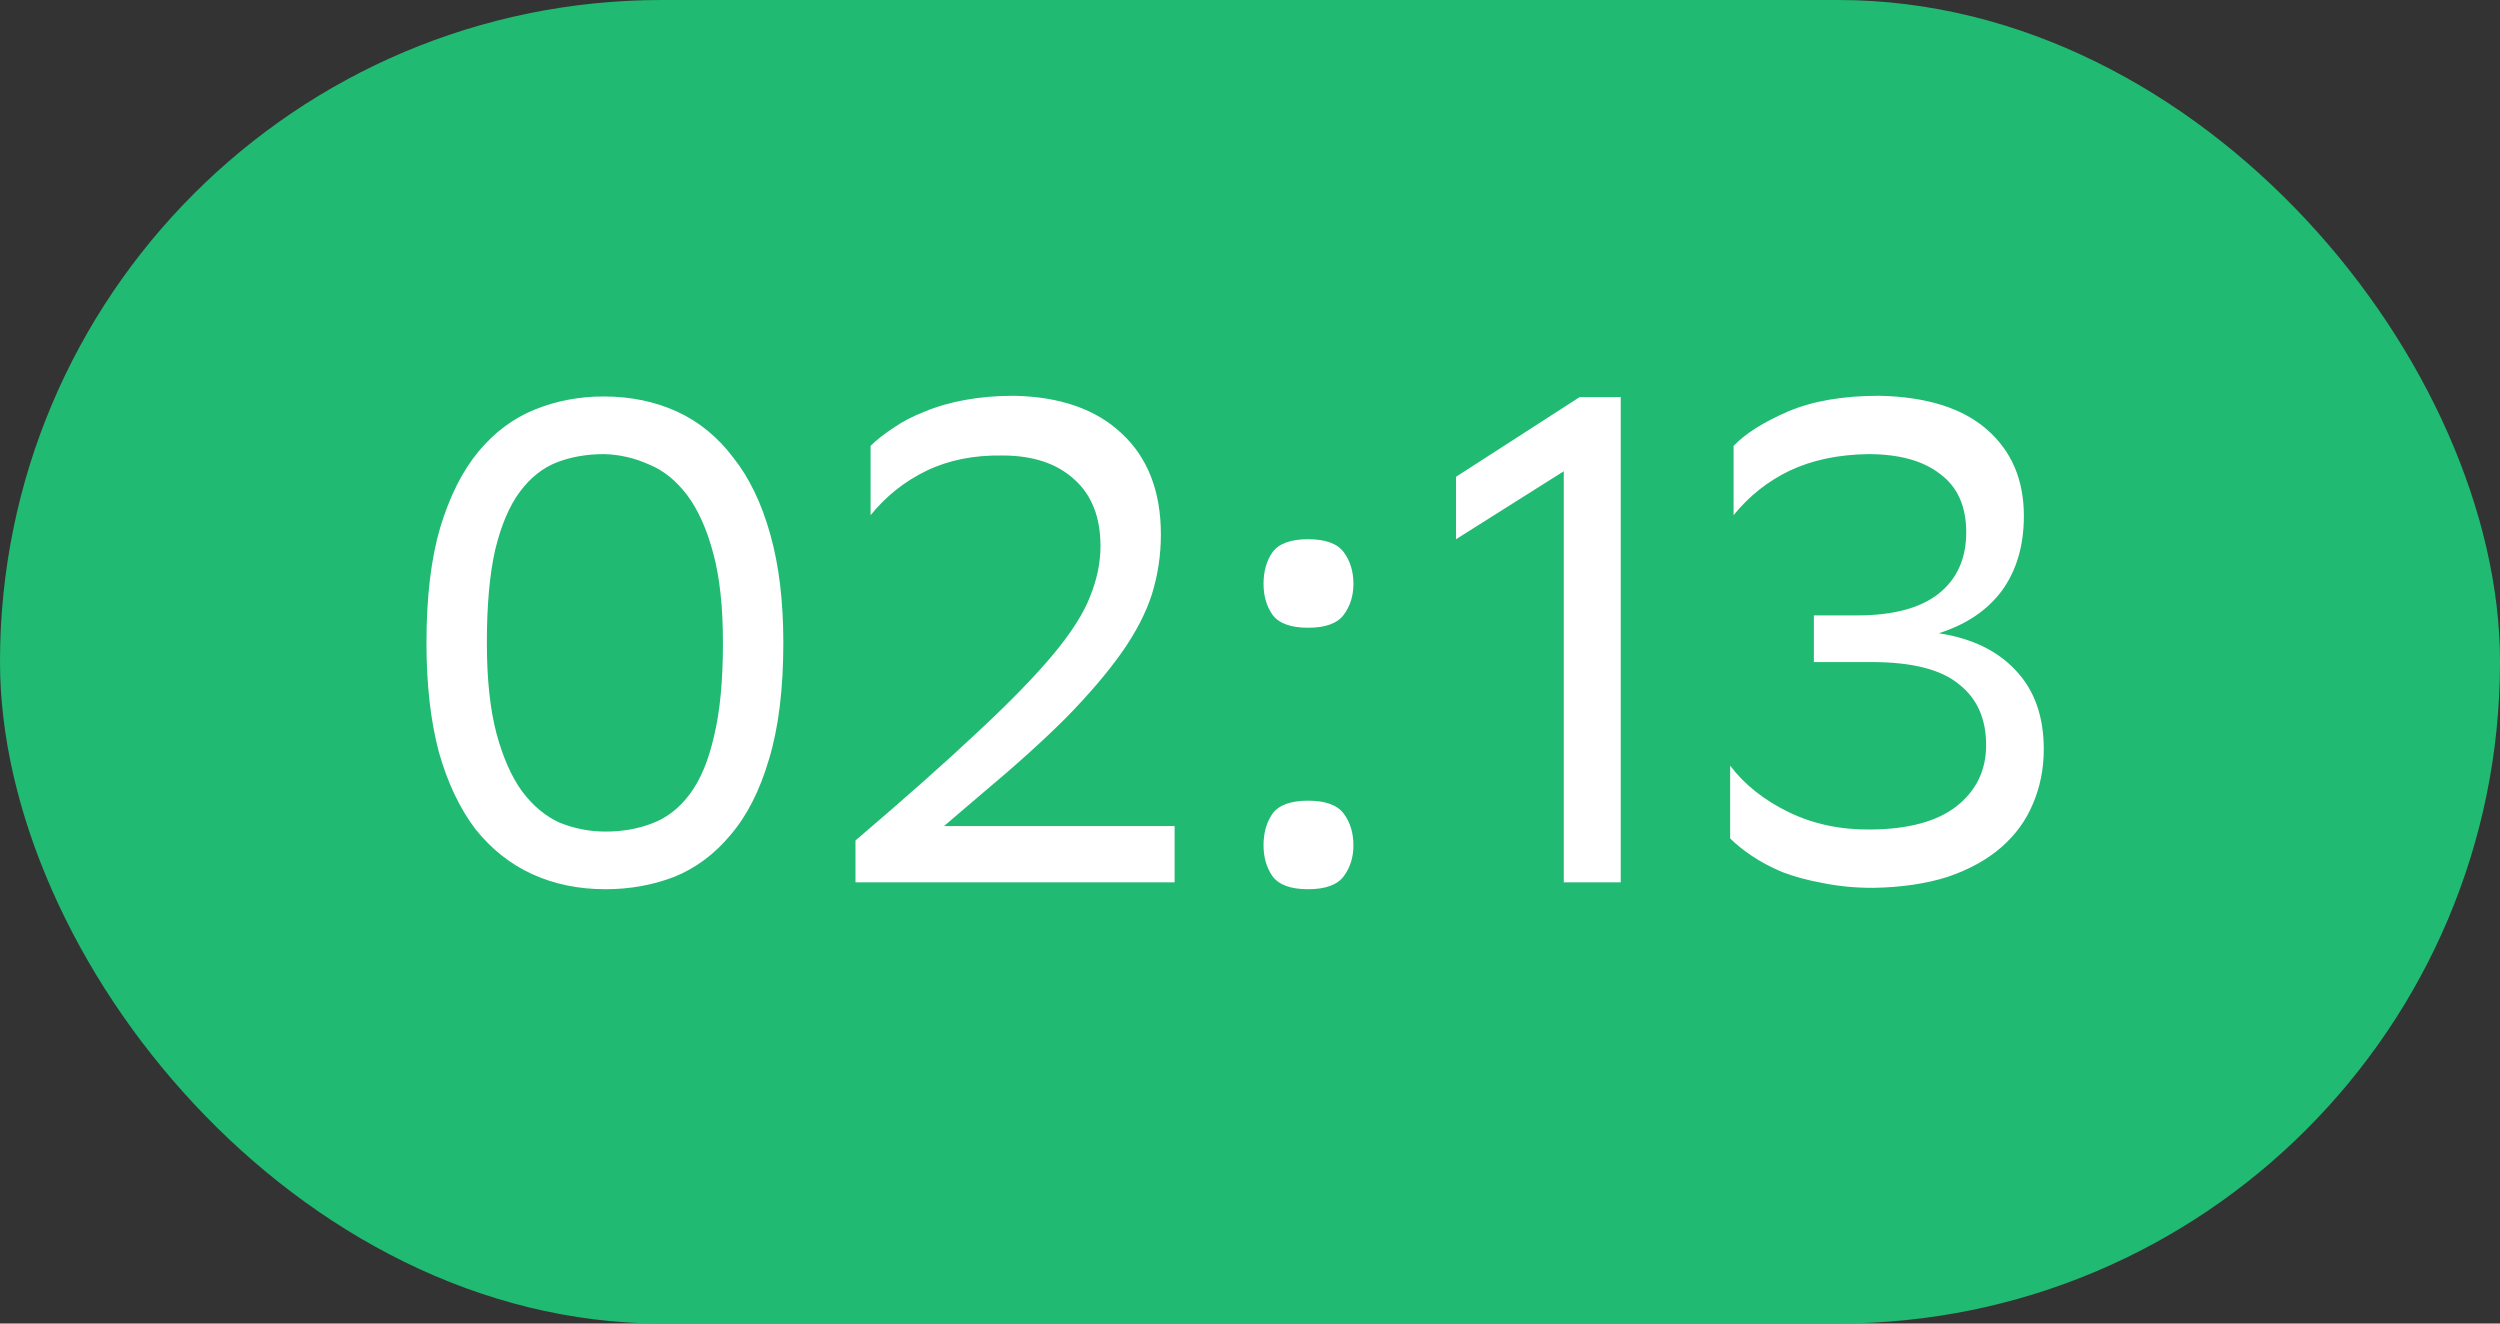
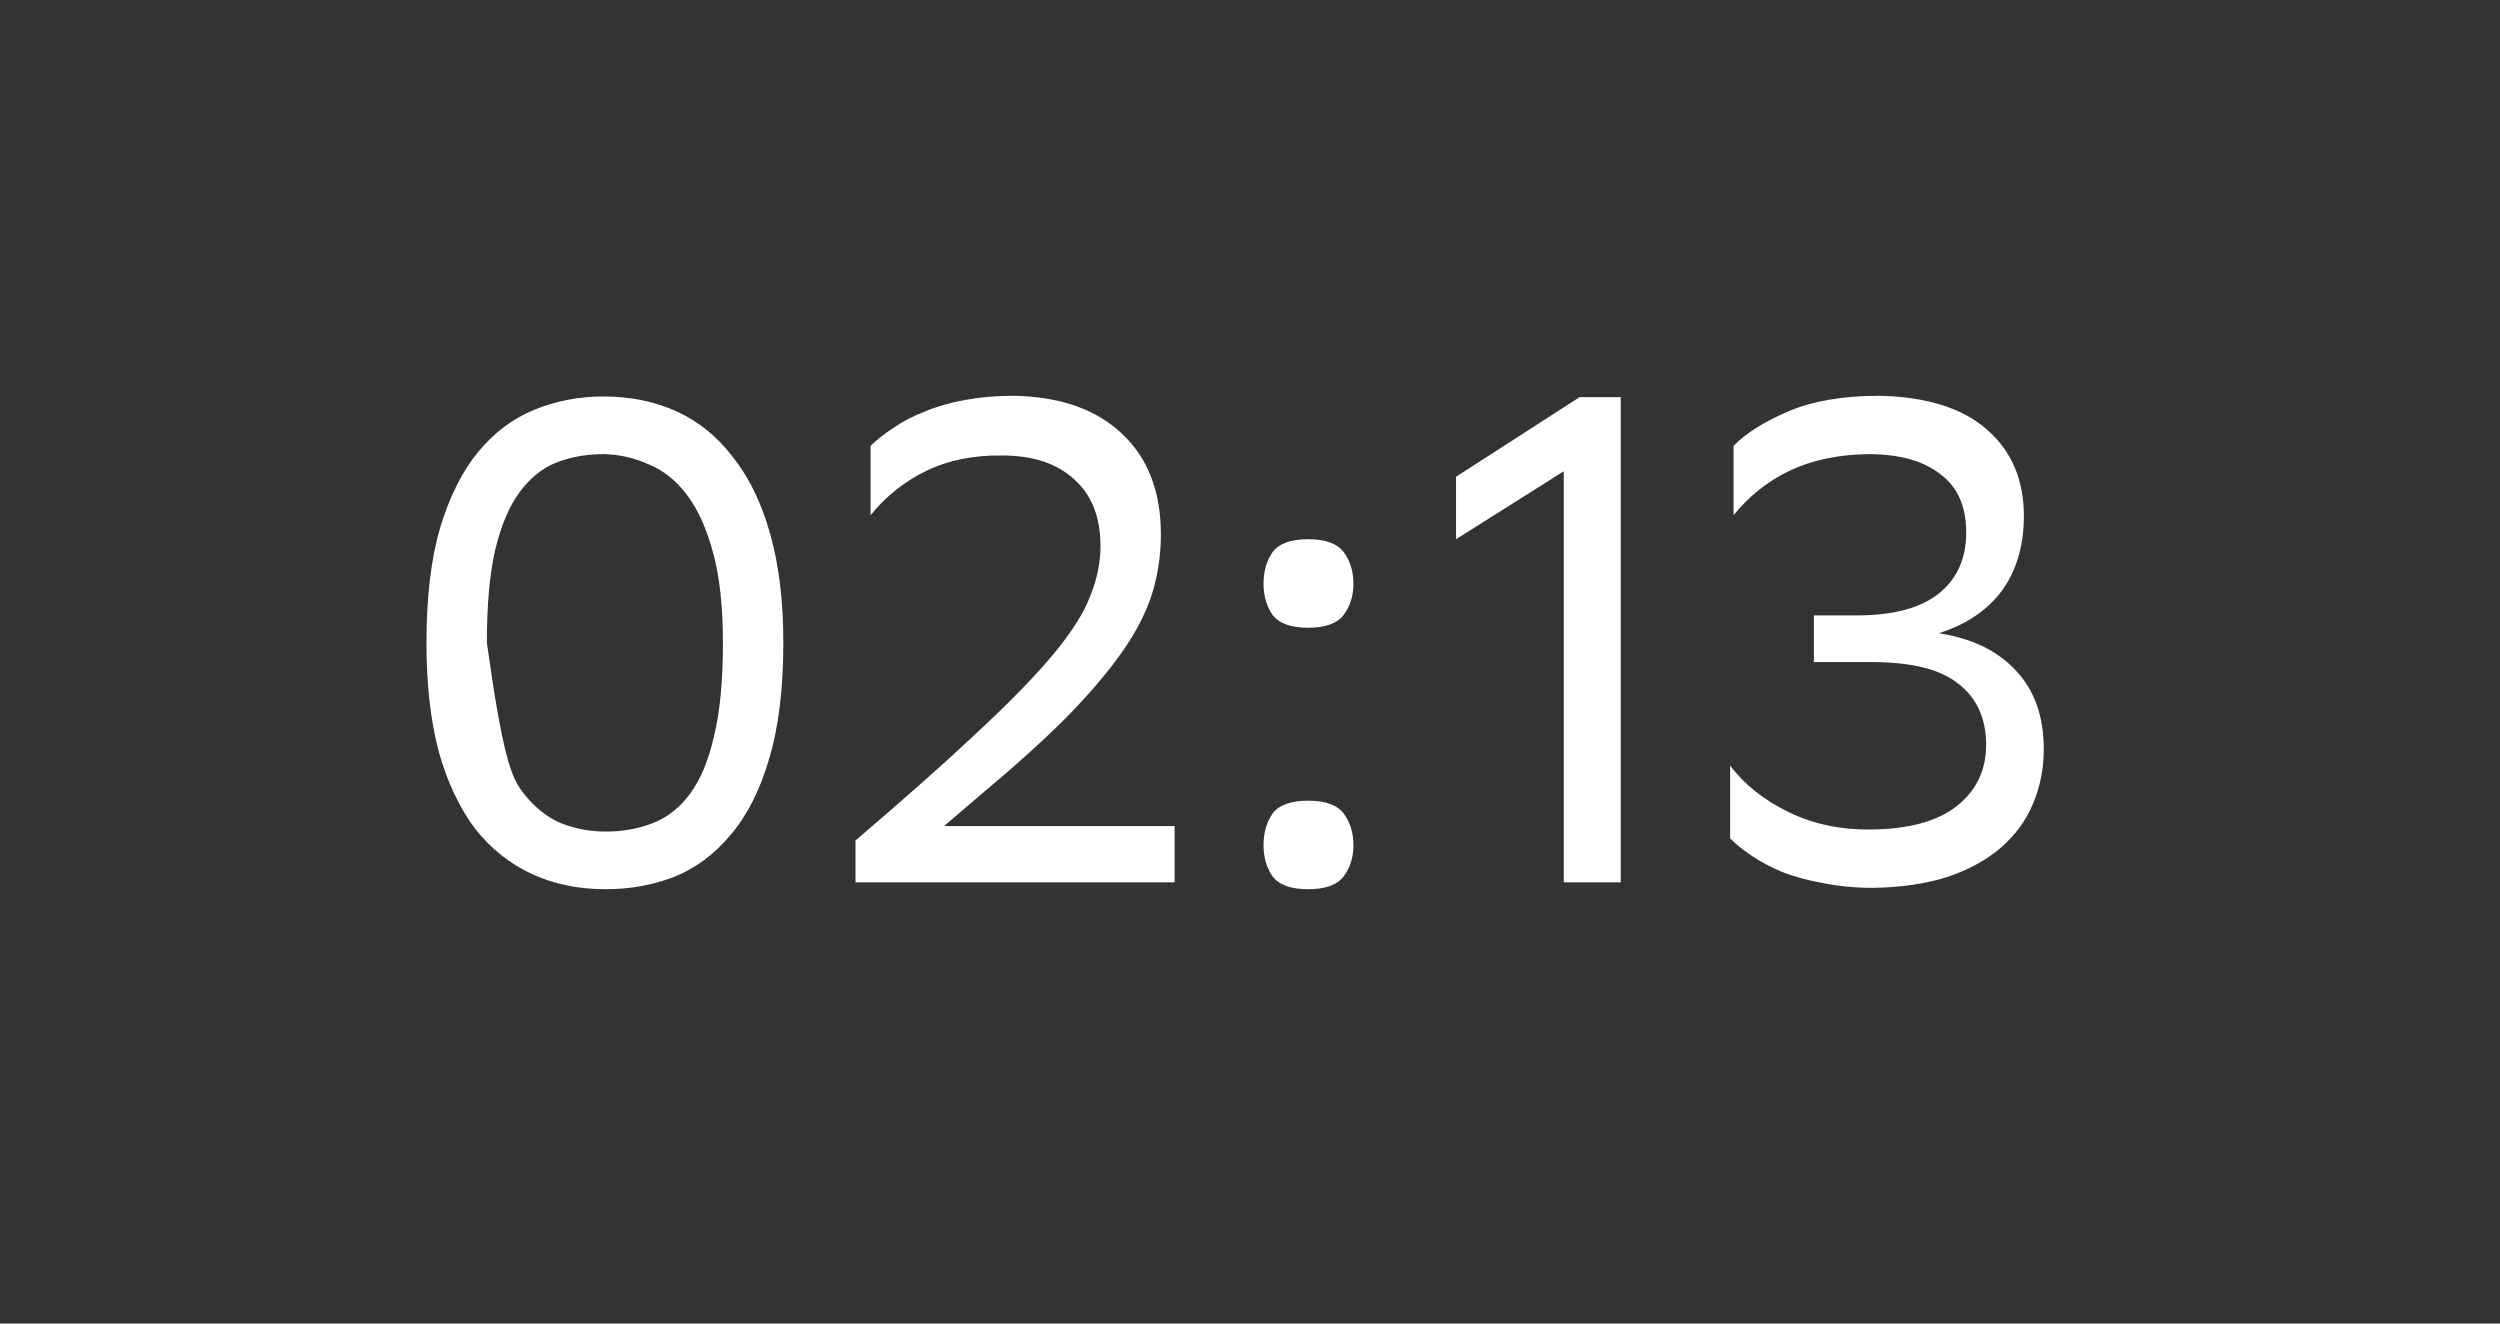
<svg xmlns="http://www.w3.org/2000/svg" width="51" height="27" viewBox="0 0 51 27" fill="none">
  <rect x="0" y="0" width="51" height="27" fill="#333333" stroke="none" />
-   <rect width="51" height="27" rx="13.5" fill="#21BA72" />
-   <path d="M8.7 13.114C8.7 12.181 8.793 11.397 8.98 10.762C9.176 10.118 9.437 9.6 9.764 9.208C10.091 8.816 10.473 8.531 10.912 8.354C11.351 8.177 11.817 8.088 12.312 8.088C12.863 8.088 13.362 8.191 13.81 8.396C14.258 8.601 14.641 8.914 14.958 9.334C15.285 9.745 15.537 10.267 15.714 10.902C15.891 11.527 15.98 12.265 15.98 13.114C15.98 14.057 15.882 14.85 15.686 15.494C15.499 16.129 15.238 16.642 14.902 17.034C14.575 17.426 14.193 17.711 13.754 17.888C13.315 18.056 12.849 18.14 12.354 18.14C11.803 18.14 11.304 18.037 10.856 17.832C10.408 17.627 10.021 17.319 9.694 16.908C9.377 16.488 9.129 15.965 8.952 15.34C8.784 14.705 8.7 13.963 8.7 13.114ZM9.932 13.114C9.932 13.851 9.997 14.467 10.128 14.962C10.259 15.447 10.431 15.839 10.646 16.138C10.87 16.437 11.127 16.651 11.416 16.782C11.715 16.903 12.027 16.964 12.354 16.964C12.699 16.964 13.017 16.908 13.306 16.796C13.605 16.684 13.861 16.483 14.076 16.194C14.291 15.905 14.454 15.513 14.566 15.018C14.687 14.523 14.748 13.889 14.748 13.114C14.748 12.386 14.683 11.779 14.552 11.294C14.421 10.799 14.244 10.403 14.02 10.104C13.796 9.805 13.535 9.595 13.236 9.474C12.947 9.343 12.643 9.273 12.326 9.264C11.971 9.264 11.649 9.32 11.36 9.432C11.071 9.544 10.819 9.745 10.604 10.034C10.389 10.323 10.221 10.72 10.1 11.224C9.988 11.719 9.932 12.349 9.932 13.114ZM17.452 18V17.146C18.469 16.278 19.3 15.541 19.944 14.934C20.597 14.327 21.11 13.8 21.484 13.352C21.857 12.904 22.109 12.507 22.24 12.162C22.38 11.817 22.45 11.476 22.45 11.14C22.45 10.552 22.272 10.099 21.918 9.782C21.563 9.455 21.073 9.292 20.448 9.292C19.869 9.283 19.356 9.385 18.908 9.6C18.46 9.815 18.077 10.118 17.76 10.51V9.096C17.881 8.975 18.035 8.853 18.222 8.732C18.408 8.601 18.623 8.489 18.866 8.396C19.108 8.293 19.384 8.214 19.692 8.158C20 8.102 20.331 8.074 20.686 8.074C21.628 8.093 22.361 8.349 22.884 8.844C23.416 9.339 23.682 10.025 23.682 10.902C23.682 11.322 23.621 11.728 23.5 12.12C23.378 12.503 23.173 12.899 22.884 13.31C22.594 13.721 22.216 14.164 21.75 14.64C21.283 15.107 20.709 15.625 20.028 16.194L19.258 16.852H23.962V18H17.452ZM25.776 17.244C25.776 16.992 25.836 16.777 25.958 16.6C26.088 16.423 26.331 16.334 26.686 16.334C27.04 16.334 27.283 16.423 27.414 16.6C27.544 16.777 27.61 16.992 27.61 17.244C27.61 17.487 27.544 17.697 27.414 17.874C27.283 18.051 27.04 18.14 26.686 18.14C26.331 18.14 26.088 18.051 25.958 17.874C25.836 17.697 25.776 17.487 25.776 17.244ZM25.776 11.91C25.776 11.658 25.836 11.443 25.958 11.266C26.088 11.089 26.331 11 26.686 11C27.04 11 27.283 11.089 27.414 11.266C27.544 11.443 27.61 11.658 27.61 11.91C27.61 12.153 27.544 12.363 27.414 12.54C27.283 12.717 27.04 12.806 26.686 12.806C26.331 12.806 26.088 12.717 25.958 12.54C25.836 12.363 25.776 12.153 25.776 11.91ZM31.901 9.614L29.703 11V9.726L32.223 8.102H33.063V18H31.901V9.614ZM35.365 9.096C35.607 8.844 35.976 8.611 36.471 8.396C36.975 8.181 37.595 8.074 38.333 8.074C39.294 8.093 40.027 8.321 40.531 8.76C41.035 9.199 41.287 9.787 41.287 10.524C41.287 11.131 41.137 11.639 40.839 12.05C40.54 12.451 40.111 12.741 39.551 12.918C40.223 13.021 40.745 13.273 41.119 13.674C41.501 14.075 41.693 14.612 41.693 15.284C41.693 15.685 41.618 16.059 41.469 16.404C41.329 16.74 41.114 17.034 40.825 17.286C40.535 17.538 40.171 17.739 39.733 17.888C39.294 18.028 38.785 18.103 38.207 18.112C37.843 18.112 37.502 18.079 37.185 18.014C36.877 17.958 36.601 17.883 36.359 17.79C36.116 17.687 35.906 17.575 35.729 17.454C35.551 17.333 35.407 17.216 35.295 17.104V15.62C35.593 16.012 35.995 16.329 36.499 16.572C37.003 16.815 37.563 16.931 38.179 16.922C38.944 16.913 39.523 16.754 39.915 16.446C40.316 16.129 40.517 15.713 40.517 15.2C40.517 14.659 40.33 14.243 39.957 13.954C39.593 13.655 39 13.506 38.179 13.506H37.003V12.554H37.885C38.613 12.554 39.163 12.409 39.537 12.12C39.919 11.821 40.111 11.401 40.111 10.86C40.111 10.328 39.933 9.931 39.579 9.67C39.233 9.399 38.743 9.264 38.109 9.264C37.502 9.273 36.97 9.385 36.513 9.6C36.065 9.815 35.682 10.118 35.365 10.51V9.096Z" fill="white" />
+   <path d="M8.7 13.114C8.7 12.181 8.793 11.397 8.98 10.762C9.176 10.118 9.437 9.6 9.764 9.208C10.091 8.816 10.473 8.531 10.912 8.354C11.351 8.177 11.817 8.088 12.312 8.088C12.863 8.088 13.362 8.191 13.81 8.396C14.258 8.601 14.641 8.914 14.958 9.334C15.285 9.745 15.537 10.267 15.714 10.902C15.891 11.527 15.98 12.265 15.98 13.114C15.98 14.057 15.882 14.85 15.686 15.494C15.499 16.129 15.238 16.642 14.902 17.034C14.575 17.426 14.193 17.711 13.754 17.888C13.315 18.056 12.849 18.14 12.354 18.14C11.803 18.14 11.304 18.037 10.856 17.832C10.408 17.627 10.021 17.319 9.694 16.908C9.377 16.488 9.129 15.965 8.952 15.34C8.784 14.705 8.7 13.963 8.7 13.114ZM9.932 13.114C10.259 15.447 10.431 15.839 10.646 16.138C10.87 16.437 11.127 16.651 11.416 16.782C11.715 16.903 12.027 16.964 12.354 16.964C12.699 16.964 13.017 16.908 13.306 16.796C13.605 16.684 13.861 16.483 14.076 16.194C14.291 15.905 14.454 15.513 14.566 15.018C14.687 14.523 14.748 13.889 14.748 13.114C14.748 12.386 14.683 11.779 14.552 11.294C14.421 10.799 14.244 10.403 14.02 10.104C13.796 9.805 13.535 9.595 13.236 9.474C12.947 9.343 12.643 9.273 12.326 9.264C11.971 9.264 11.649 9.32 11.36 9.432C11.071 9.544 10.819 9.745 10.604 10.034C10.389 10.323 10.221 10.72 10.1 11.224C9.988 11.719 9.932 12.349 9.932 13.114ZM17.452 18V17.146C18.469 16.278 19.3 15.541 19.944 14.934C20.597 14.327 21.11 13.8 21.484 13.352C21.857 12.904 22.109 12.507 22.24 12.162C22.38 11.817 22.45 11.476 22.45 11.14C22.45 10.552 22.272 10.099 21.918 9.782C21.563 9.455 21.073 9.292 20.448 9.292C19.869 9.283 19.356 9.385 18.908 9.6C18.46 9.815 18.077 10.118 17.76 10.51V9.096C17.881 8.975 18.035 8.853 18.222 8.732C18.408 8.601 18.623 8.489 18.866 8.396C19.108 8.293 19.384 8.214 19.692 8.158C20 8.102 20.331 8.074 20.686 8.074C21.628 8.093 22.361 8.349 22.884 8.844C23.416 9.339 23.682 10.025 23.682 10.902C23.682 11.322 23.621 11.728 23.5 12.12C23.378 12.503 23.173 12.899 22.884 13.31C22.594 13.721 22.216 14.164 21.75 14.64C21.283 15.107 20.709 15.625 20.028 16.194L19.258 16.852H23.962V18H17.452ZM25.776 17.244C25.776 16.992 25.836 16.777 25.958 16.6C26.088 16.423 26.331 16.334 26.686 16.334C27.04 16.334 27.283 16.423 27.414 16.6C27.544 16.777 27.61 16.992 27.61 17.244C27.61 17.487 27.544 17.697 27.414 17.874C27.283 18.051 27.04 18.14 26.686 18.14C26.331 18.14 26.088 18.051 25.958 17.874C25.836 17.697 25.776 17.487 25.776 17.244ZM25.776 11.91C25.776 11.658 25.836 11.443 25.958 11.266C26.088 11.089 26.331 11 26.686 11C27.04 11 27.283 11.089 27.414 11.266C27.544 11.443 27.61 11.658 27.61 11.91C27.61 12.153 27.544 12.363 27.414 12.54C27.283 12.717 27.04 12.806 26.686 12.806C26.331 12.806 26.088 12.717 25.958 12.54C25.836 12.363 25.776 12.153 25.776 11.91ZM31.901 9.614L29.703 11V9.726L32.223 8.102H33.063V18H31.901V9.614ZM35.365 9.096C35.607 8.844 35.976 8.611 36.471 8.396C36.975 8.181 37.595 8.074 38.333 8.074C39.294 8.093 40.027 8.321 40.531 8.76C41.035 9.199 41.287 9.787 41.287 10.524C41.287 11.131 41.137 11.639 40.839 12.05C40.54 12.451 40.111 12.741 39.551 12.918C40.223 13.021 40.745 13.273 41.119 13.674C41.501 14.075 41.693 14.612 41.693 15.284C41.693 15.685 41.618 16.059 41.469 16.404C41.329 16.74 41.114 17.034 40.825 17.286C40.535 17.538 40.171 17.739 39.733 17.888C39.294 18.028 38.785 18.103 38.207 18.112C37.843 18.112 37.502 18.079 37.185 18.014C36.877 17.958 36.601 17.883 36.359 17.79C36.116 17.687 35.906 17.575 35.729 17.454C35.551 17.333 35.407 17.216 35.295 17.104V15.62C35.593 16.012 35.995 16.329 36.499 16.572C37.003 16.815 37.563 16.931 38.179 16.922C38.944 16.913 39.523 16.754 39.915 16.446C40.316 16.129 40.517 15.713 40.517 15.2C40.517 14.659 40.33 14.243 39.957 13.954C39.593 13.655 39 13.506 38.179 13.506H37.003V12.554H37.885C38.613 12.554 39.163 12.409 39.537 12.12C39.919 11.821 40.111 11.401 40.111 10.86C40.111 10.328 39.933 9.931 39.579 9.67C39.233 9.399 38.743 9.264 38.109 9.264C37.502 9.273 36.97 9.385 36.513 9.6C36.065 9.815 35.682 10.118 35.365 10.51V9.096Z" fill="white" />
</svg>